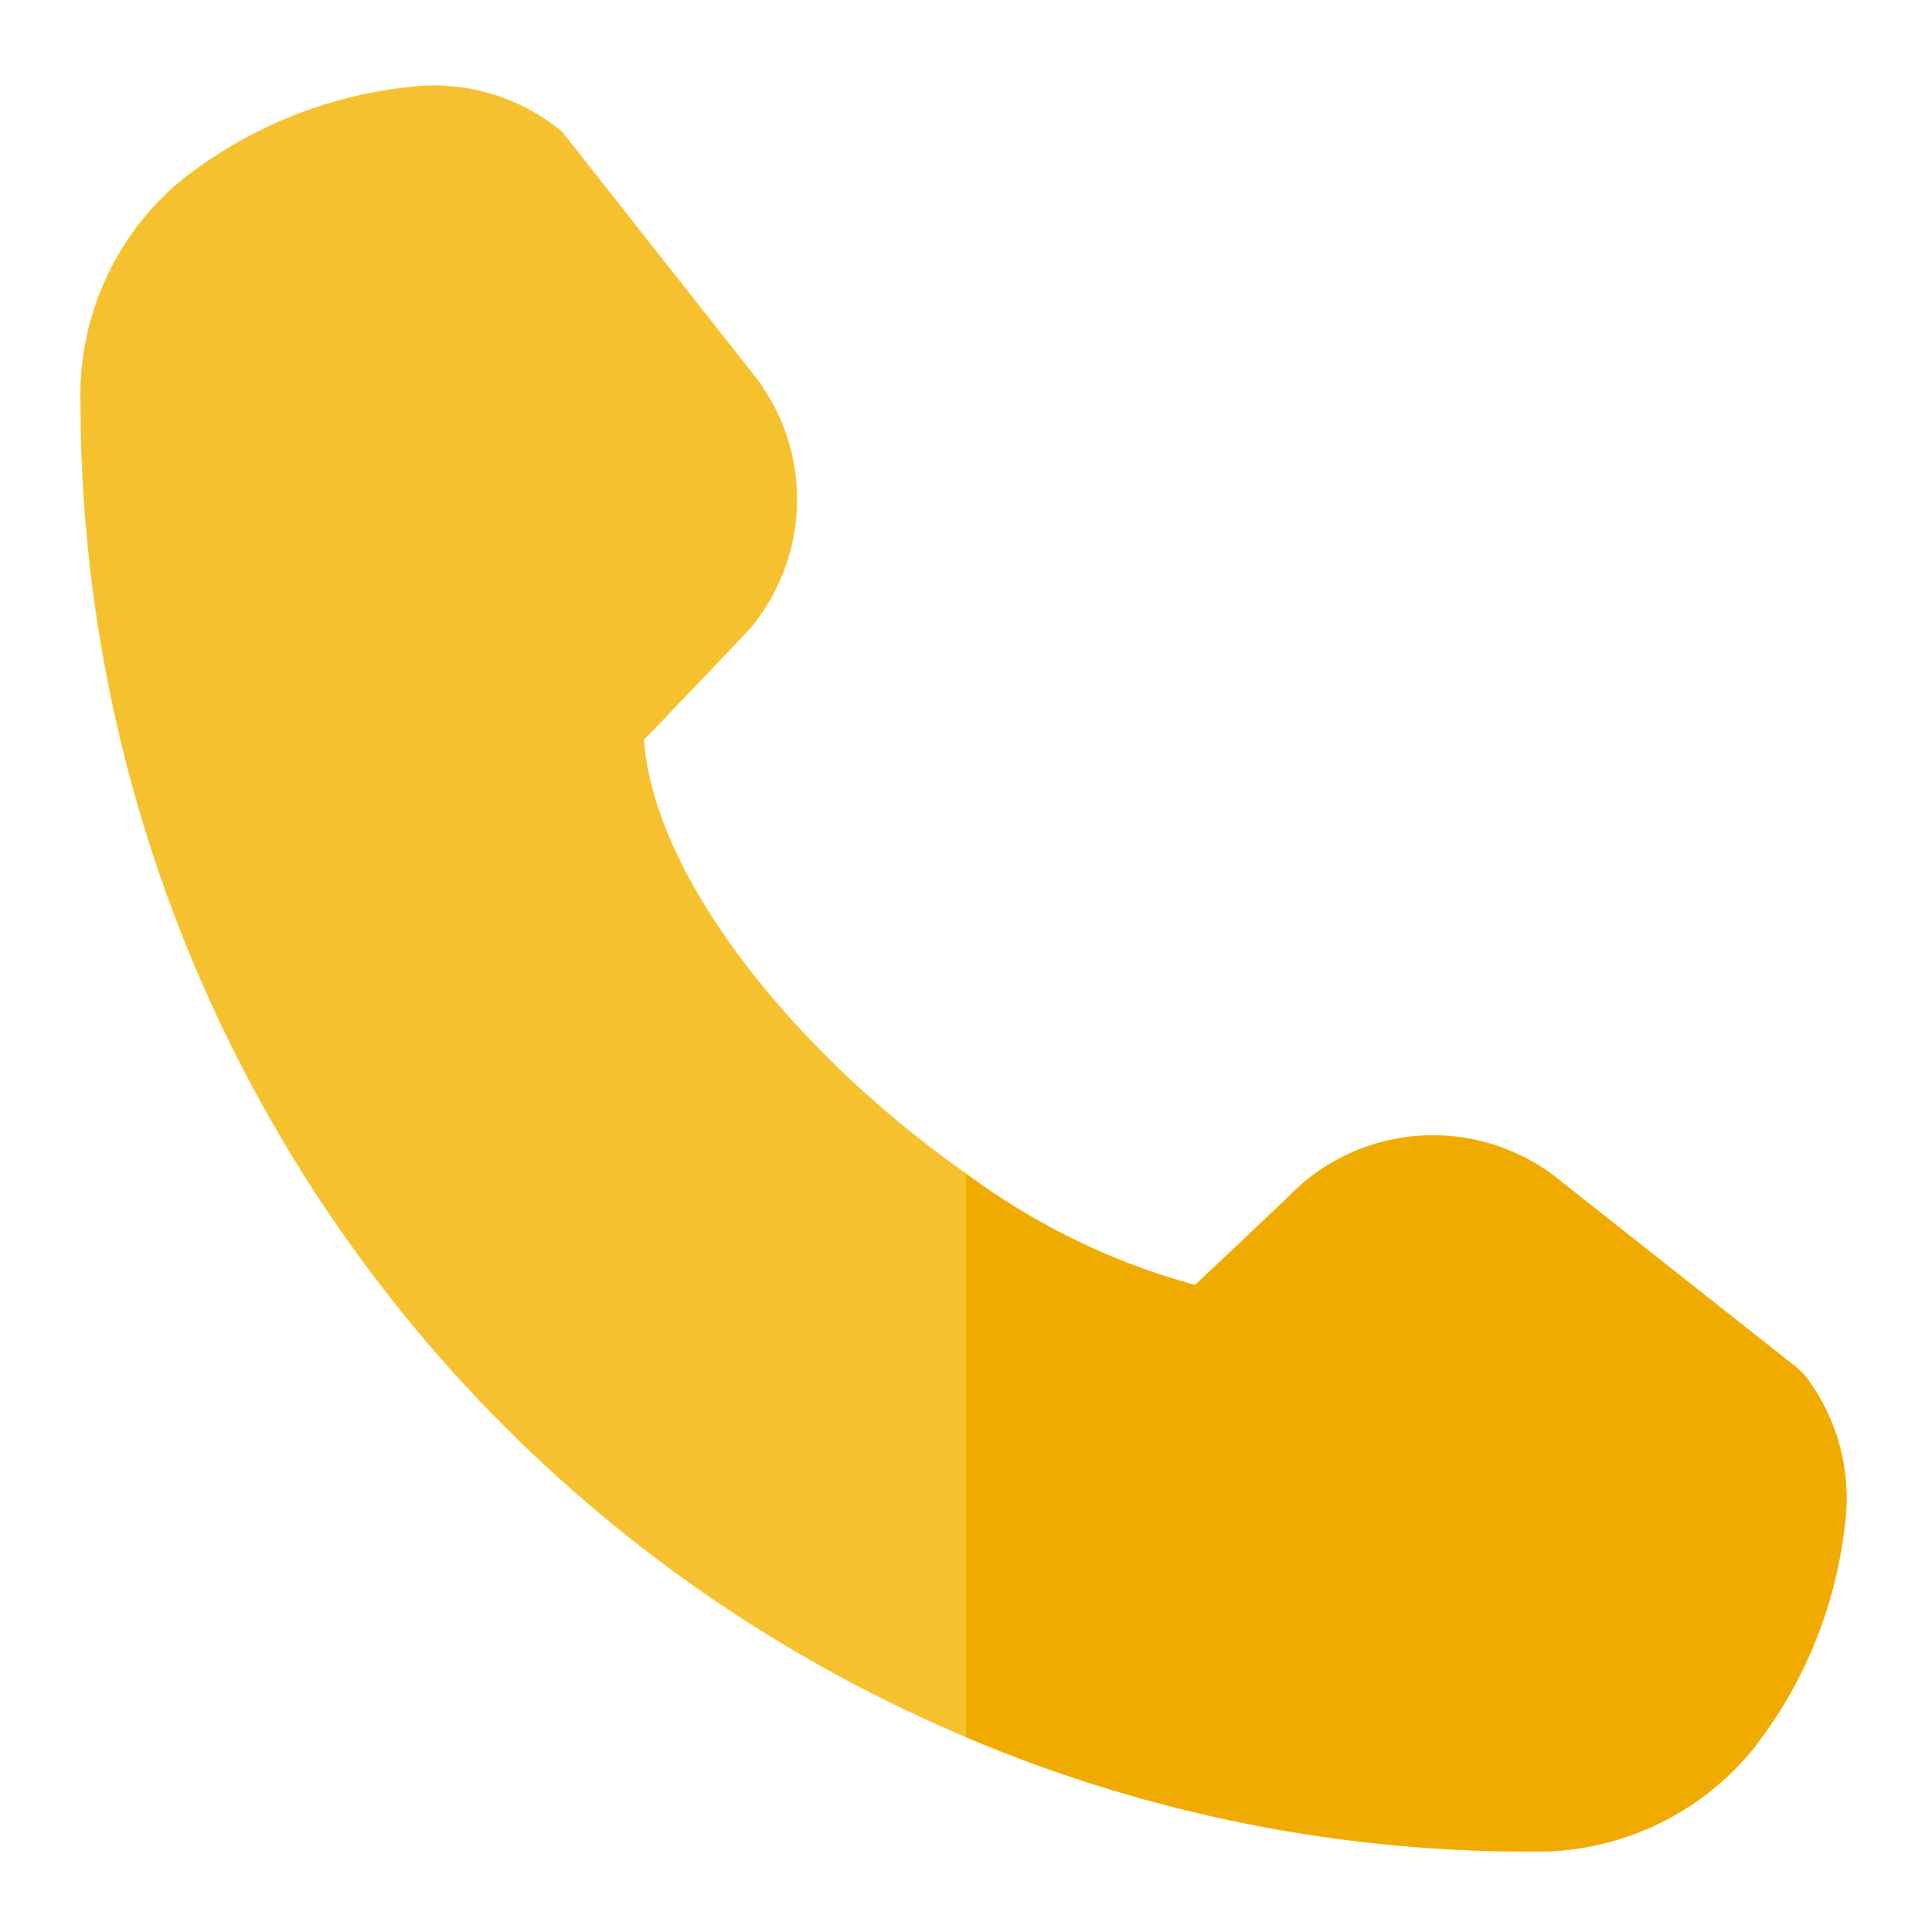
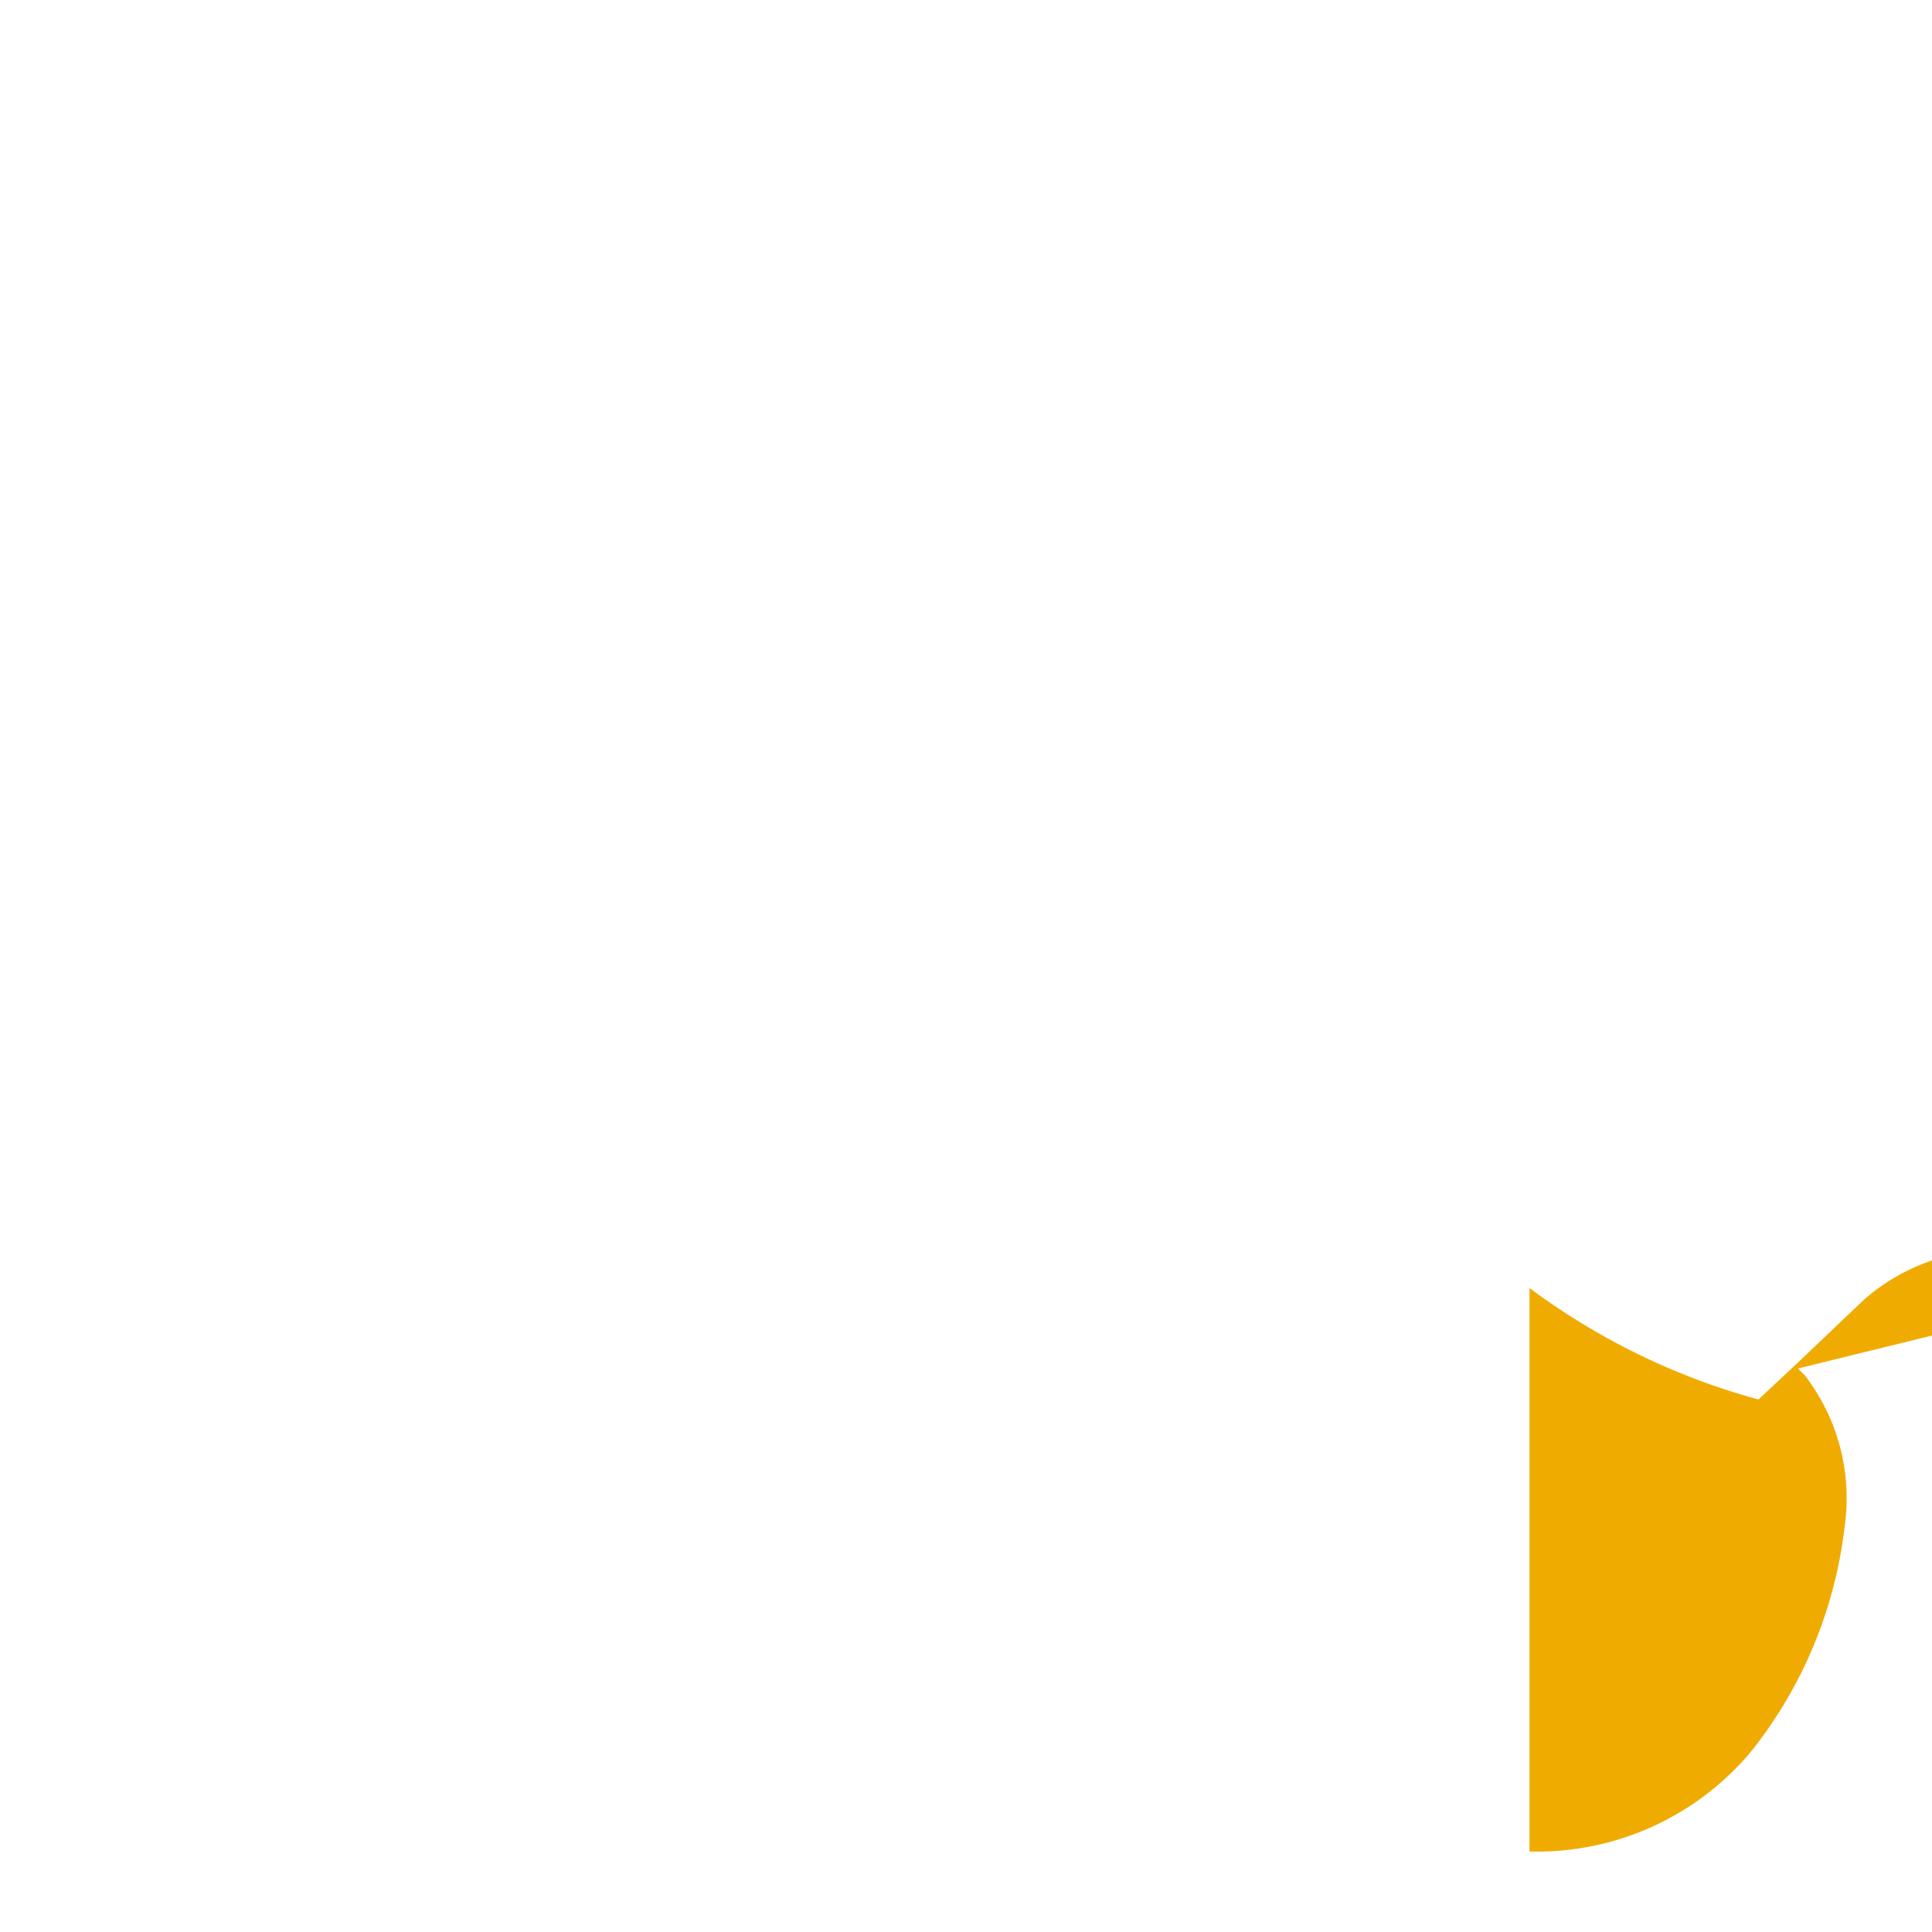
<svg xmlns="http://www.w3.org/2000/svg" width="512" height="512" x="0" y="0" viewBox="0 0 48 48" style="enable-background:new 0 0 512 512" xml:space="preserve" class="">
  <g>
-     <path fill="#f5c12e" d="M45.83 37.92a11 11 0 0 1-2.32 5.59A6.93 6.93 0 0 1 38 46a35.73 35.73 0 0 1-14-2.84A36 36 0 0 1 2 10a6.93 6.93 0 0 1 2.49-5.51 11 11 0 0 1 5.59-2.32 5 5 0 0 1 3.76 1 .73.73 0 0 1 .18.17l4.77 6.05a5 5 0 0 1-.19 6.27l-1.44 1.51L16 18.38c.26 3.54 3.94 7.93 8 10.77a17 17 0 0 0 5.69 2.77l1.15-1.08 1.47-1.4a5 5 0 0 1 6.29-.24l6.07 4.8.17.17a5 5 0 0 1 .99 3.75z" opacity="1" data-original="#f5c12e" class="" />
-     <path fill="#f0ab00" d="M45.83 37.92a11 11 0 0 1-2.32 5.59A6.93 6.93 0 0 1 38 46a35.73 35.73 0 0 1-14-2.84v-14a17 17 0 0 0 5.69 2.77l1.15-1.08 1.47-1.4a5 5 0 0 1 6.29-.24L44.67 34l.17.17a5 5 0 0 1 .99 3.75z" opacity="1" data-original="#f0ab00" class="" />
+     <path fill="#f0ab00" d="M45.83 37.92a11 11 0 0 1-2.32 5.59A6.93 6.93 0 0 1 38 46v-14a17 17 0 0 0 5.69 2.77l1.15-1.08 1.47-1.4a5 5 0 0 1 6.29-.24L44.67 34l.17.17a5 5 0 0 1 .99 3.75z" opacity="1" data-original="#f0ab00" class="" />
  </g>
</svg>